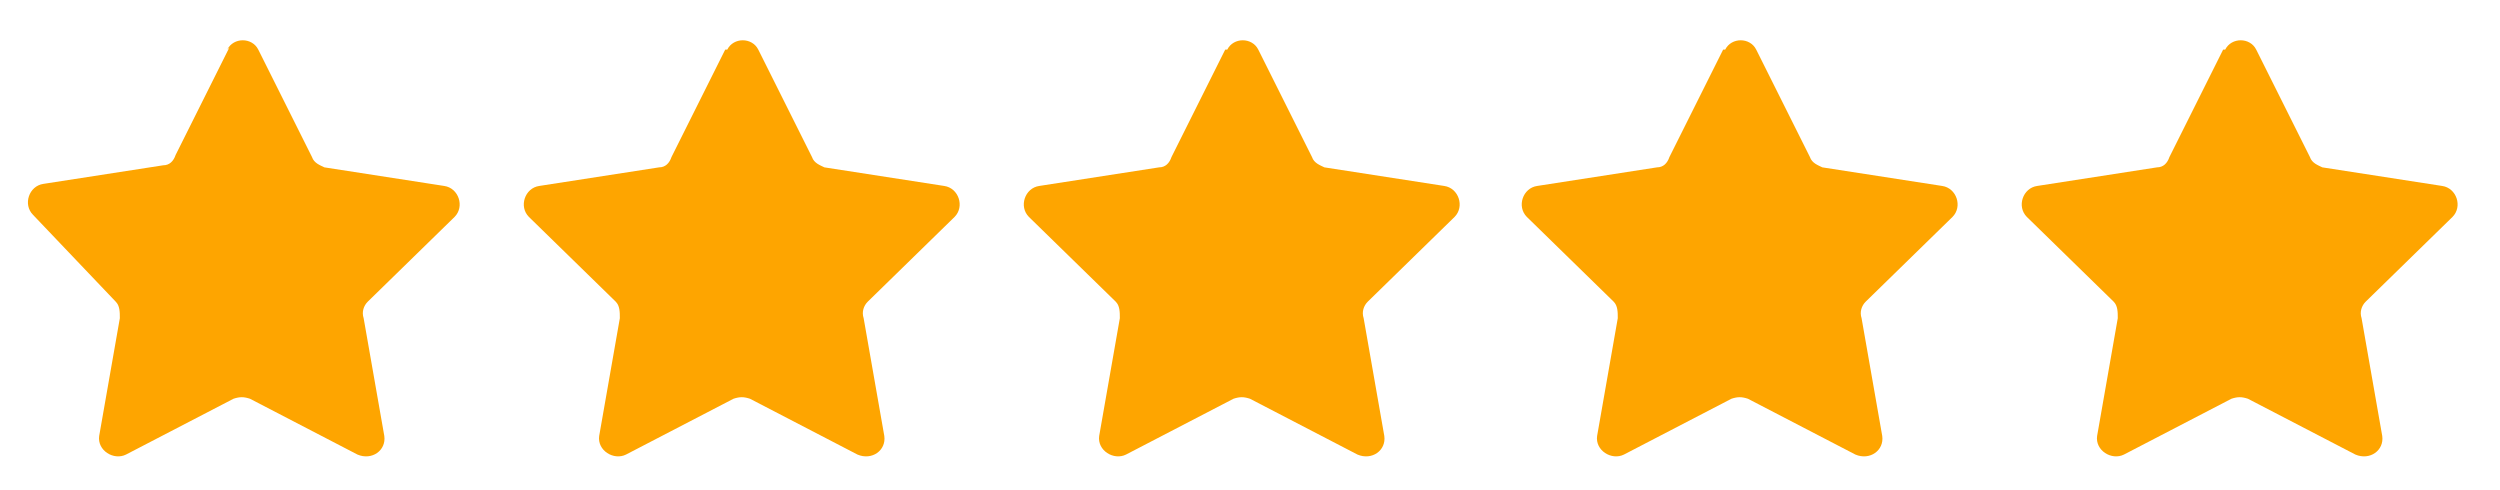
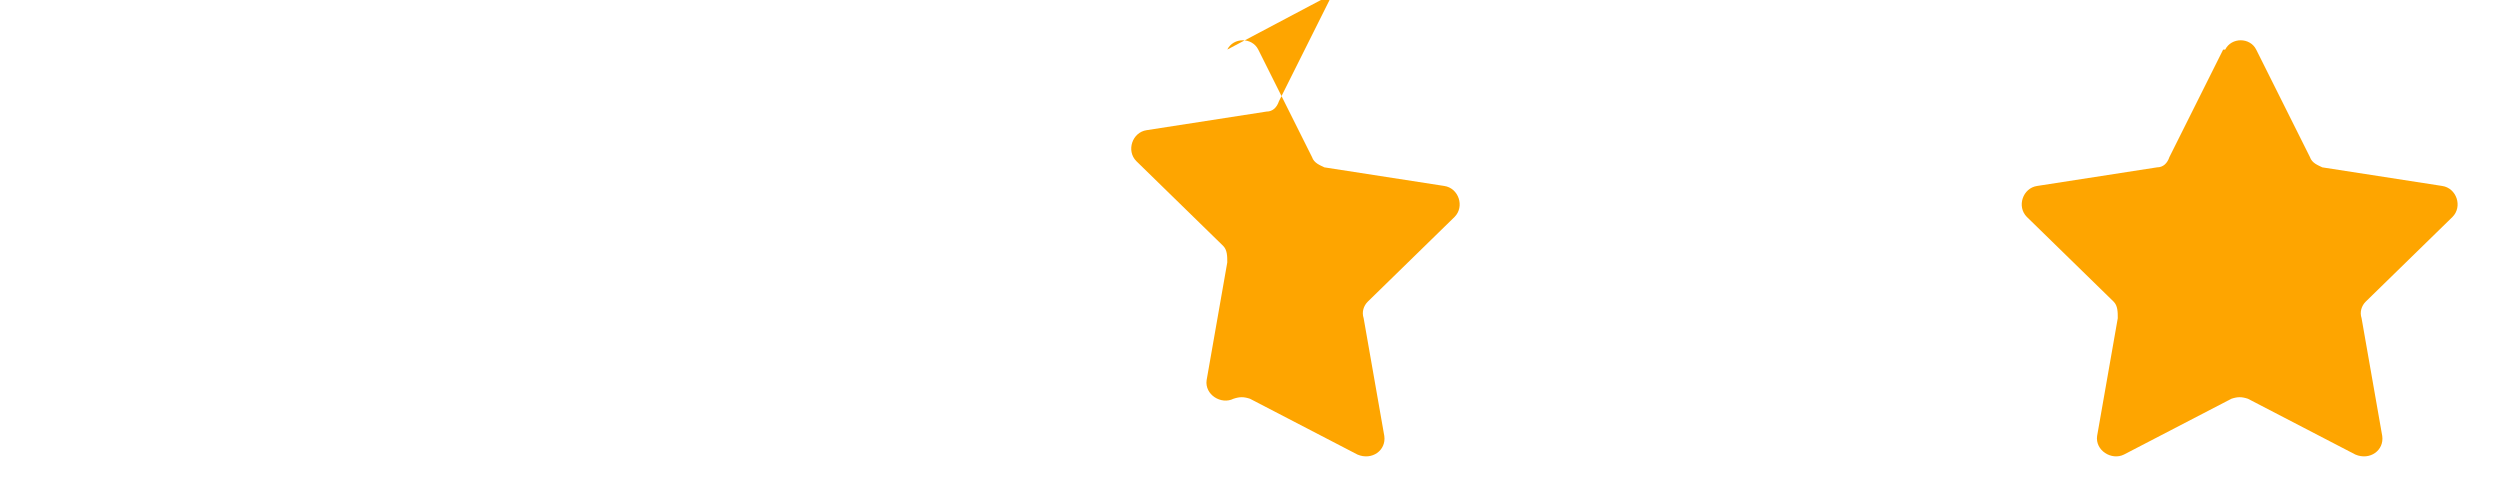
<svg xmlns="http://www.w3.org/2000/svg" version="1.1" viewBox="0 0 121 23.7">
  <defs>
    <style>
      .cls-1 {
        fill: #fea500;
      }
    </style>
  </defs>
  <g>
    <g id="Laag_1">
-       <path class="cls-1" d="M11,2.4c.3-.6,1.2-.6,1.5,0l2.6,5.2c.1.3.4.4.6.5l5.8.9c.7.1,1,1,.5,1.5l-4.2,4.1c-.2.2-.3.5-.2.8l1,5.7c.1.7-.6,1.2-1.3.9l-5.2-2.7c-.3-.1-.5-.1-.8,0l-5.2,2.7c-.6.3-1.4-.2-1.3-.9l1-5.7c0-.3,0-.6-.2-.8L1.6,10.4c-.5-.5-.2-1.4.5-1.5l5.8-.9c.3,0,.5-.2.6-.5l2.6-5.2Z" />
-       <path class="cls-1" d="M35.2,2.4c.3-.6,1.2-.6,1.5,0l2.6,5.2c.1.3.4.4.6.5l5.8.9c.7.1,1,1,.5,1.5l-4.2,4.1c-.2.2-.3.5-.2.8l1,5.7c.1.7-.6,1.2-1.3.9l-5.2-2.7c-.3-.1-.5-.1-.8,0l-5.2,2.7c-.6.3-1.4-.2-1.3-.9l1-5.7c0-.3,0-.6-.2-.8l-4.2-4.1c-.5-.5-.2-1.4.5-1.5l5.8-.9c.3,0,.5-.2.6-.5l2.6-5.2Z" />
-       <path class="cls-1" d="M59.4,2.4c.3-.6,1.2-.6,1.5,0l2.6,5.2c.1.3.4.4.6.5l5.8.9c.7.1,1,1,.5,1.5l-4.2,4.1c-.2.2-.3.5-.2.8l1,5.7c.1.7-.6,1.2-1.3.9l-5.2-2.7c-.3-.1-.5-.1-.8,0l-5.2,2.7c-.6.3-1.4-.2-1.3-.9l1-5.7c0-.3,0-.6-.2-.8l-4.2-4.1c-.5-.5-.2-1.4.5-1.5l5.8-.9c.3,0,.5-.2.6-.5l2.6-5.2Z" />
-       <path class="cls-1" d="M83.5,2.4c.3-.6,1.2-.6,1.5,0l2.6,5.2c.1.3.4.4.6.5l5.8.9c.7.1,1,1,.5,1.5l-4.2,4.1c-.2.2-.3.5-.2.8l1,5.7c.1.7-.6,1.2-1.3.9l-5.2-2.7c-.3-.1-.5-.1-.8,0l-5.2,2.7c-.6.3-1.4-.2-1.3-.9l1-5.7c0-.3,0-.6-.2-.8l-4.2-4.1c-.5-.5-.2-1.4.5-1.5l5.8-.9c.3,0,.5-.2.6-.5l2.6-5.2Z" />
+       <path class="cls-1" d="M59.4,2.4c.3-.6,1.2-.6,1.5,0l2.6,5.2c.1.3.4.4.6.5l5.8.9c.7.1,1,1,.5,1.5l-4.2,4.1c-.2.2-.3.5-.2.8l1,5.7c.1.7-.6,1.2-1.3.9l-5.2-2.7c-.3-.1-.5-.1-.8,0c-.6.3-1.4-.2-1.3-.9l1-5.7c0-.3,0-.6-.2-.8l-4.2-4.1c-.5-.5-.2-1.4.5-1.5l5.8-.9c.3,0,.5-.2.6-.5l2.6-5.2Z" />
      <path class="cls-1" d="M107.7,2.4c.3-.6,1.2-.6,1.5,0l2.6,5.2c.1.3.4.4.6.5l5.8.9c.7.1,1,1,.5,1.5l-4.2,4.1c-.2.2-.3.5-.2.8l1,5.7c.1.7-.6,1.2-1.3.9l-5.2-2.7c-.3-.1-.5-.1-.8,0l-5.2,2.7c-.6.3-1.4-.2-1.3-.9l1-5.7c0-.3,0-.6-.2-.8l-4.2-4.1c-.5-.5-.2-1.4.5-1.5l5.8-.9c.3,0,.5-.2.6-.5l2.6-5.2Z" />
    </g>
  </g>
</svg>